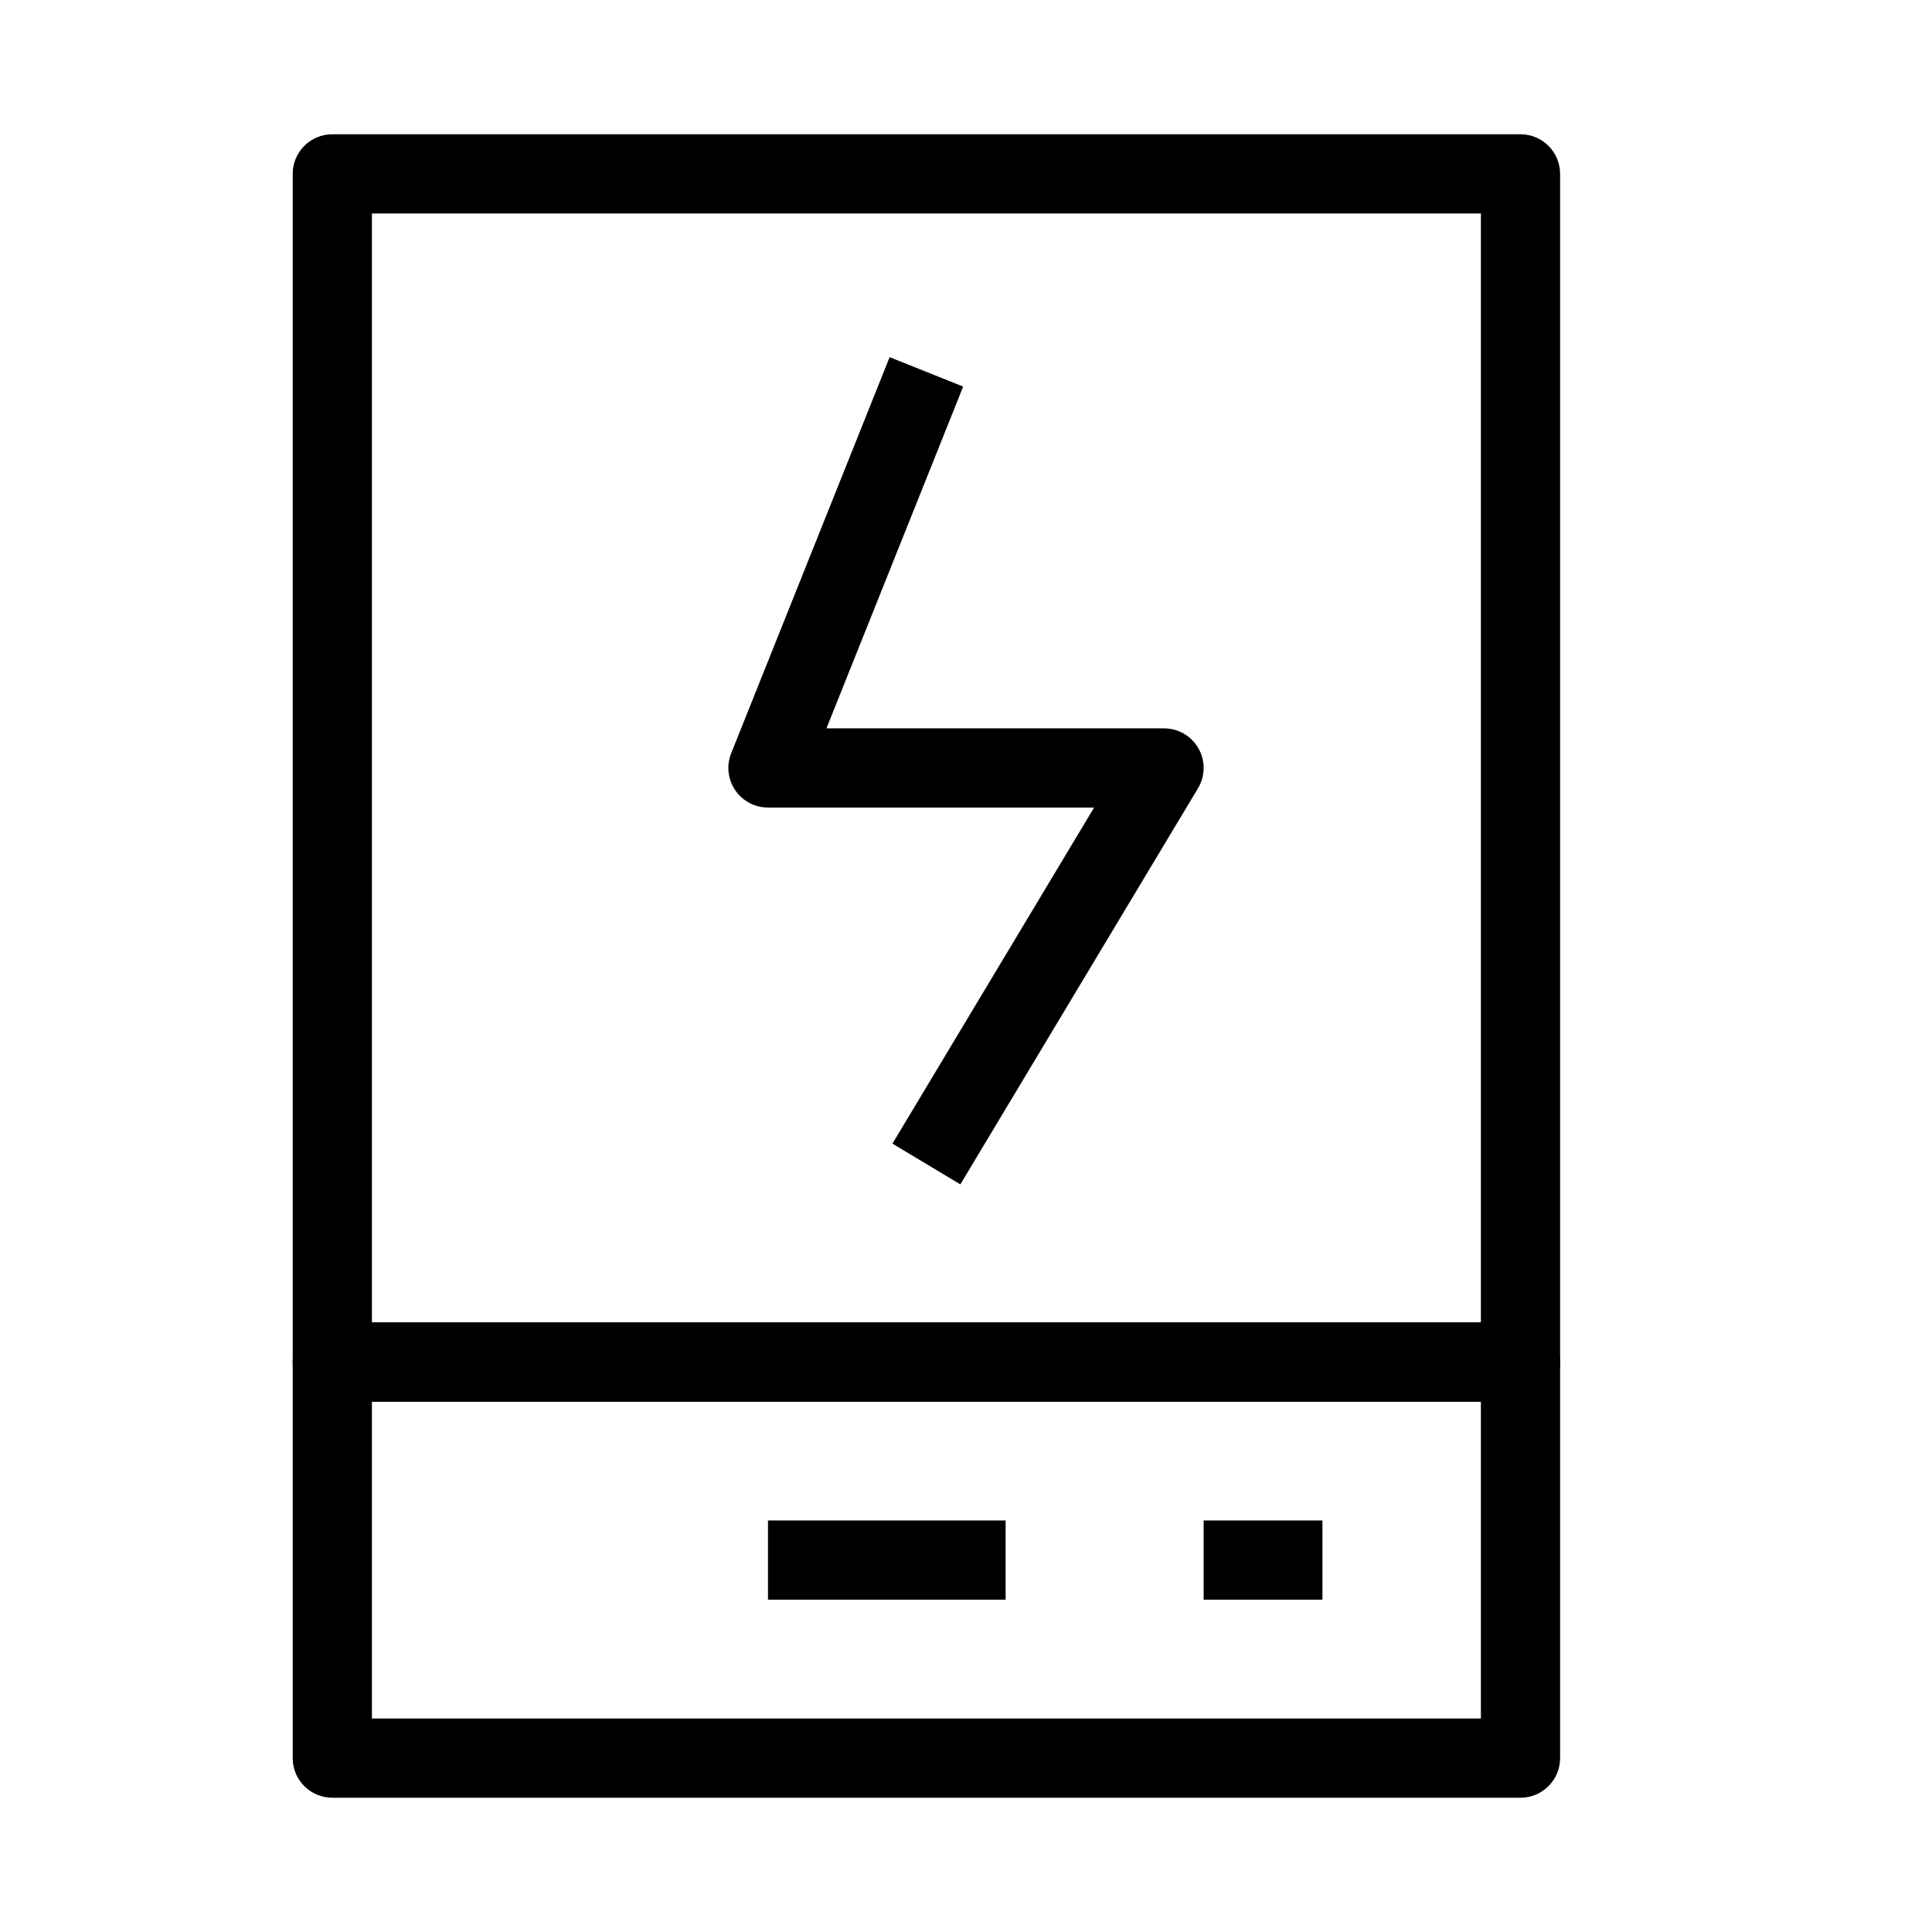
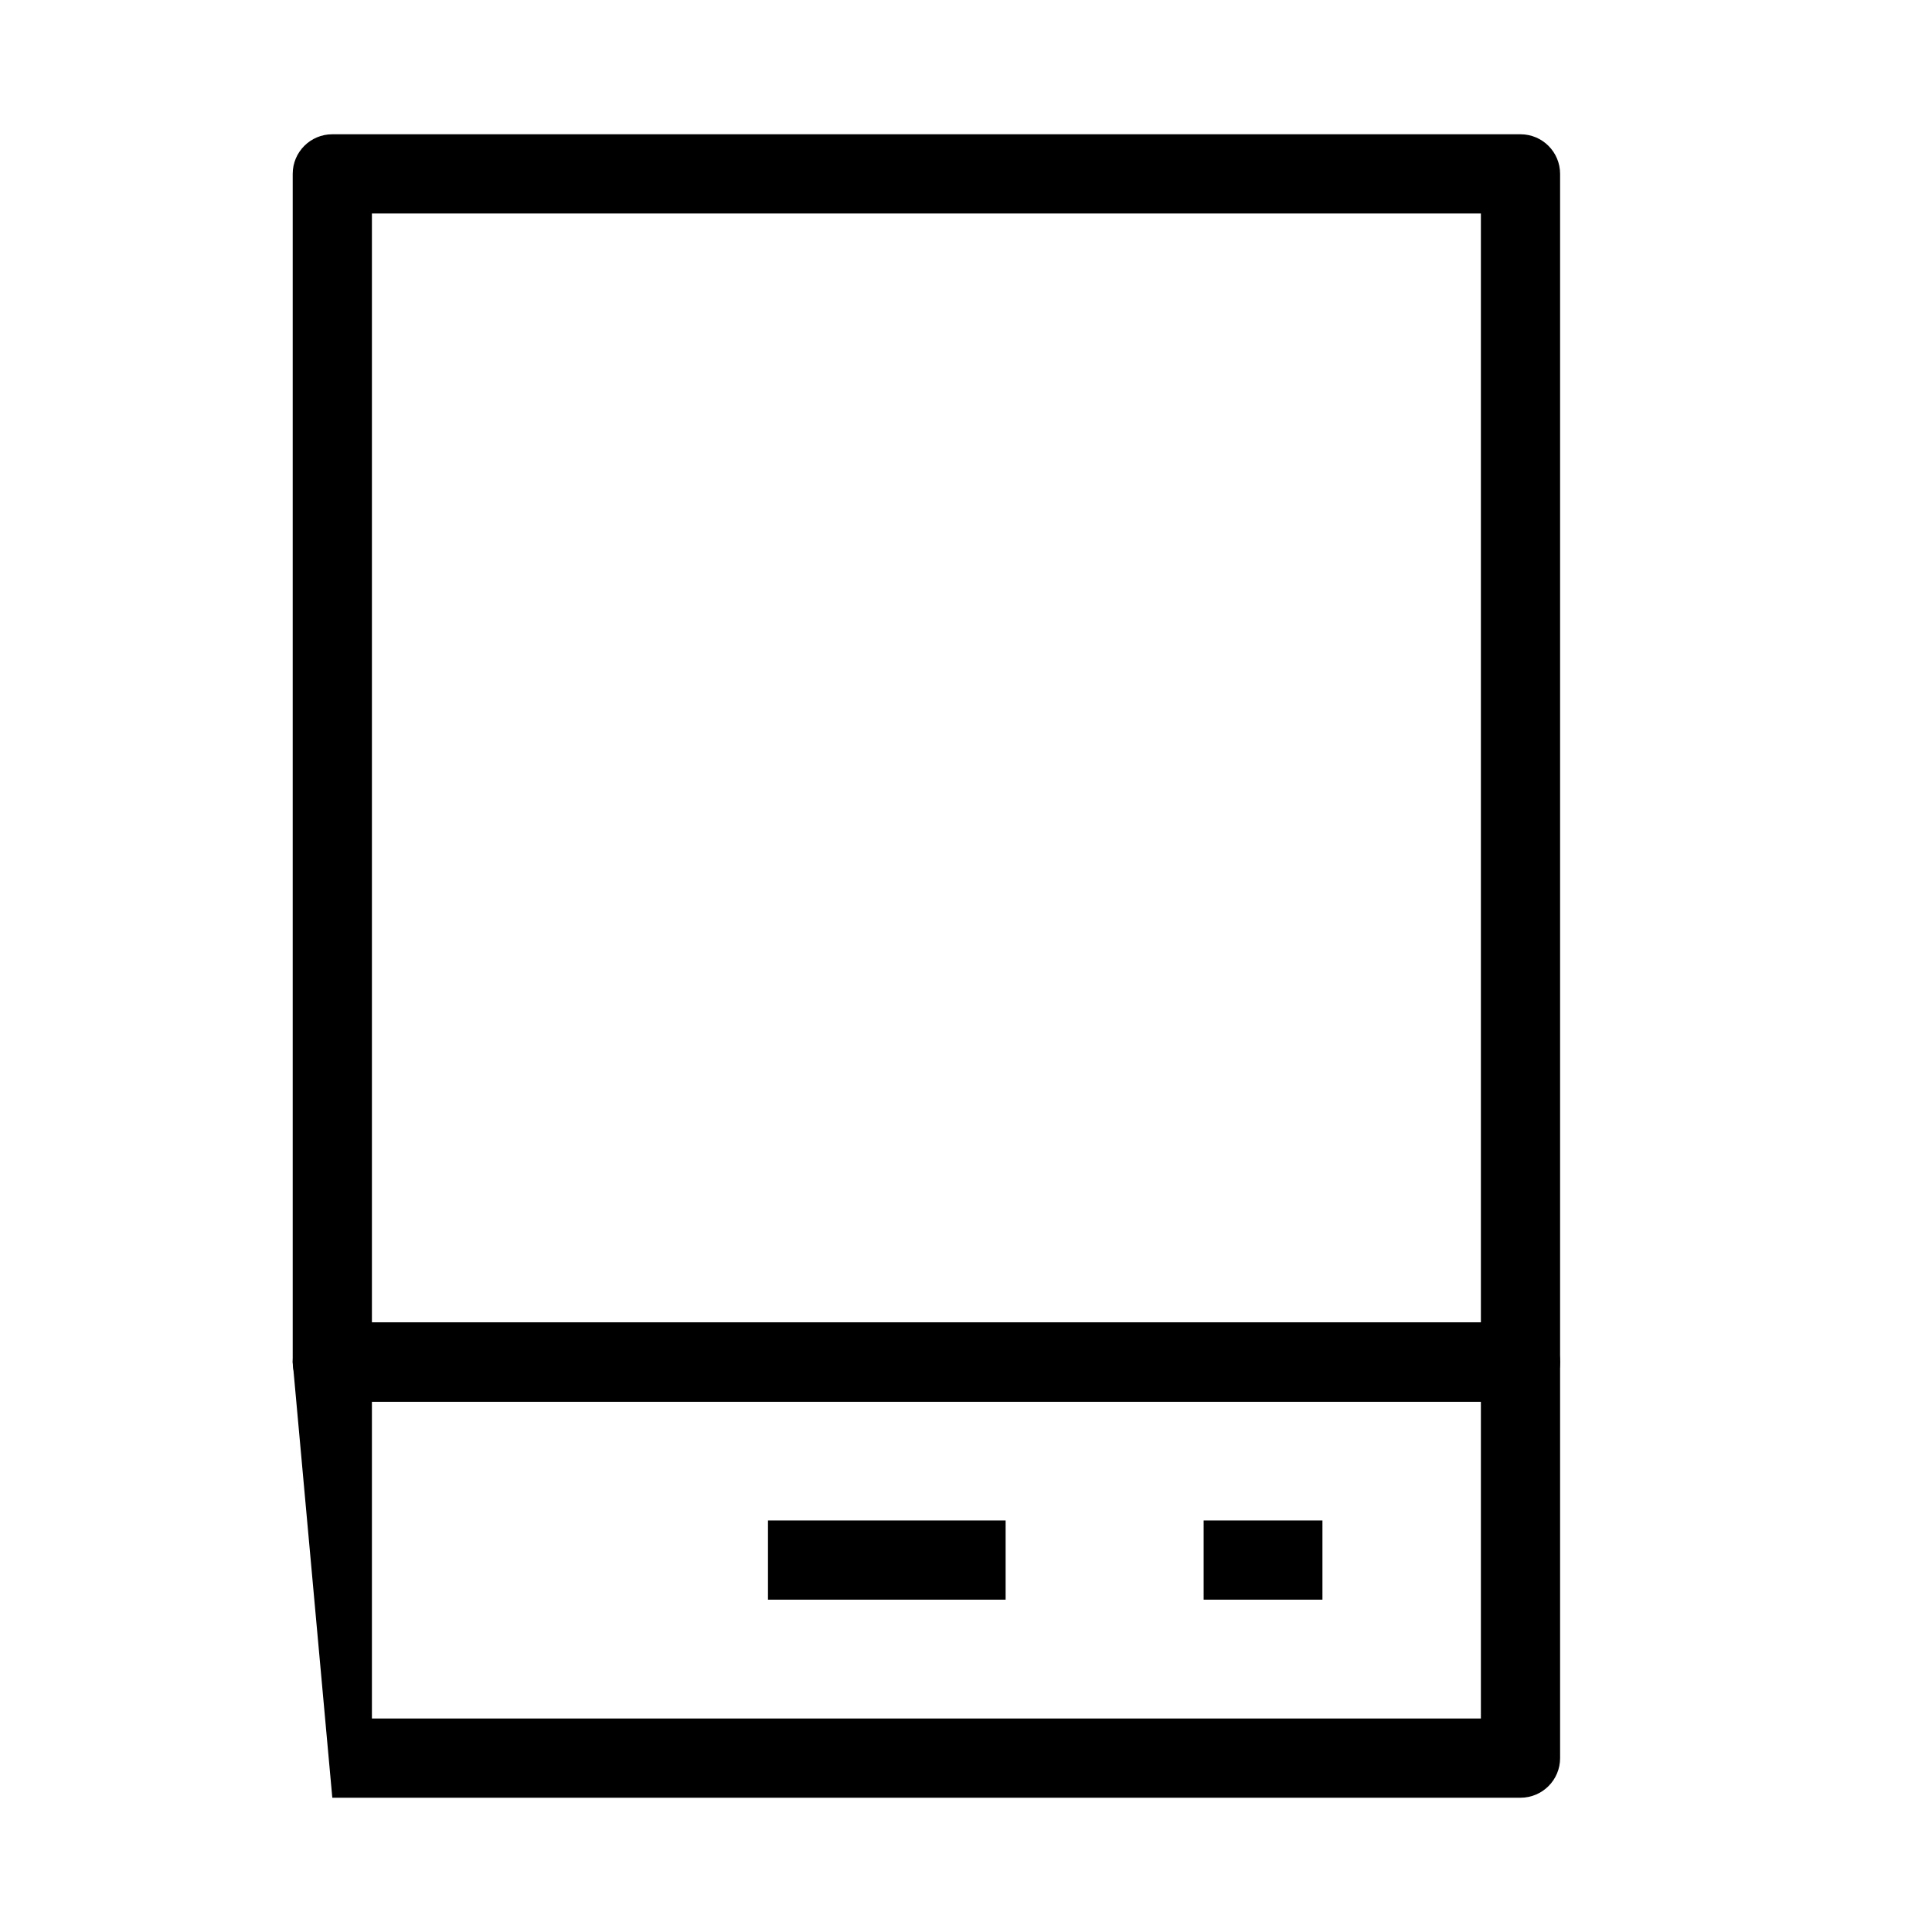
<svg xmlns="http://www.w3.org/2000/svg" fill="#000000" width="800px" height="800px" version="1.1" viewBox="144 144 512 512">
  <g fill-rule="evenodd">
    <path d="m221.57 190.08c0-5.797 4.699-10.496 10.496-10.496h314.88c5.797 0 10.496 4.699 10.496 10.496v314.88c0 5.797-4.699 10.496-10.496 10.496h-314.88c-5.797 0-10.496-4.699-10.496-10.496zm20.992 10.496v293.89h293.89v-293.89z" />
-     <path d="m221.57 504.96c0-5.793 4.699-10.496 10.496-10.496h314.88c5.797 0 10.496 4.703 10.496 10.496v104.96c0 5.797-4.699 10.496-10.496 10.496h-314.88c-5.797 0-10.496-4.699-10.496-10.496zm20.992 10.496v83.969h293.89v-83.969z" />
+     <path d="m221.57 504.96c0-5.793 4.699-10.496 10.496-10.496h314.88c5.797 0 10.496 4.703 10.496 10.496v104.96c0 5.797-4.699 10.496-10.496 10.496h-314.88zm20.992 10.496v83.969h293.89v-83.969z" />
    <path d="m410.5 567.93h-62.977v-20.992h62.977z" />
    <path d="m494.46 567.93h-31.484v-20.992h31.484z" />
-     <path d="m363.02 337.02 36.227-90.566-19.488-7.797-41.984 104.96c-1.293 3.234-0.898 6.898 1.055 9.781 1.953 2.883 5.207 4.613 8.691 4.613h86.422l-53.438 89.062 17.996 10.801 62.977-104.96c1.949-3.242 2-7.281 0.137-10.57-1.863-3.293-5.356-5.324-9.133-5.324z" />
  </g>
</svg>